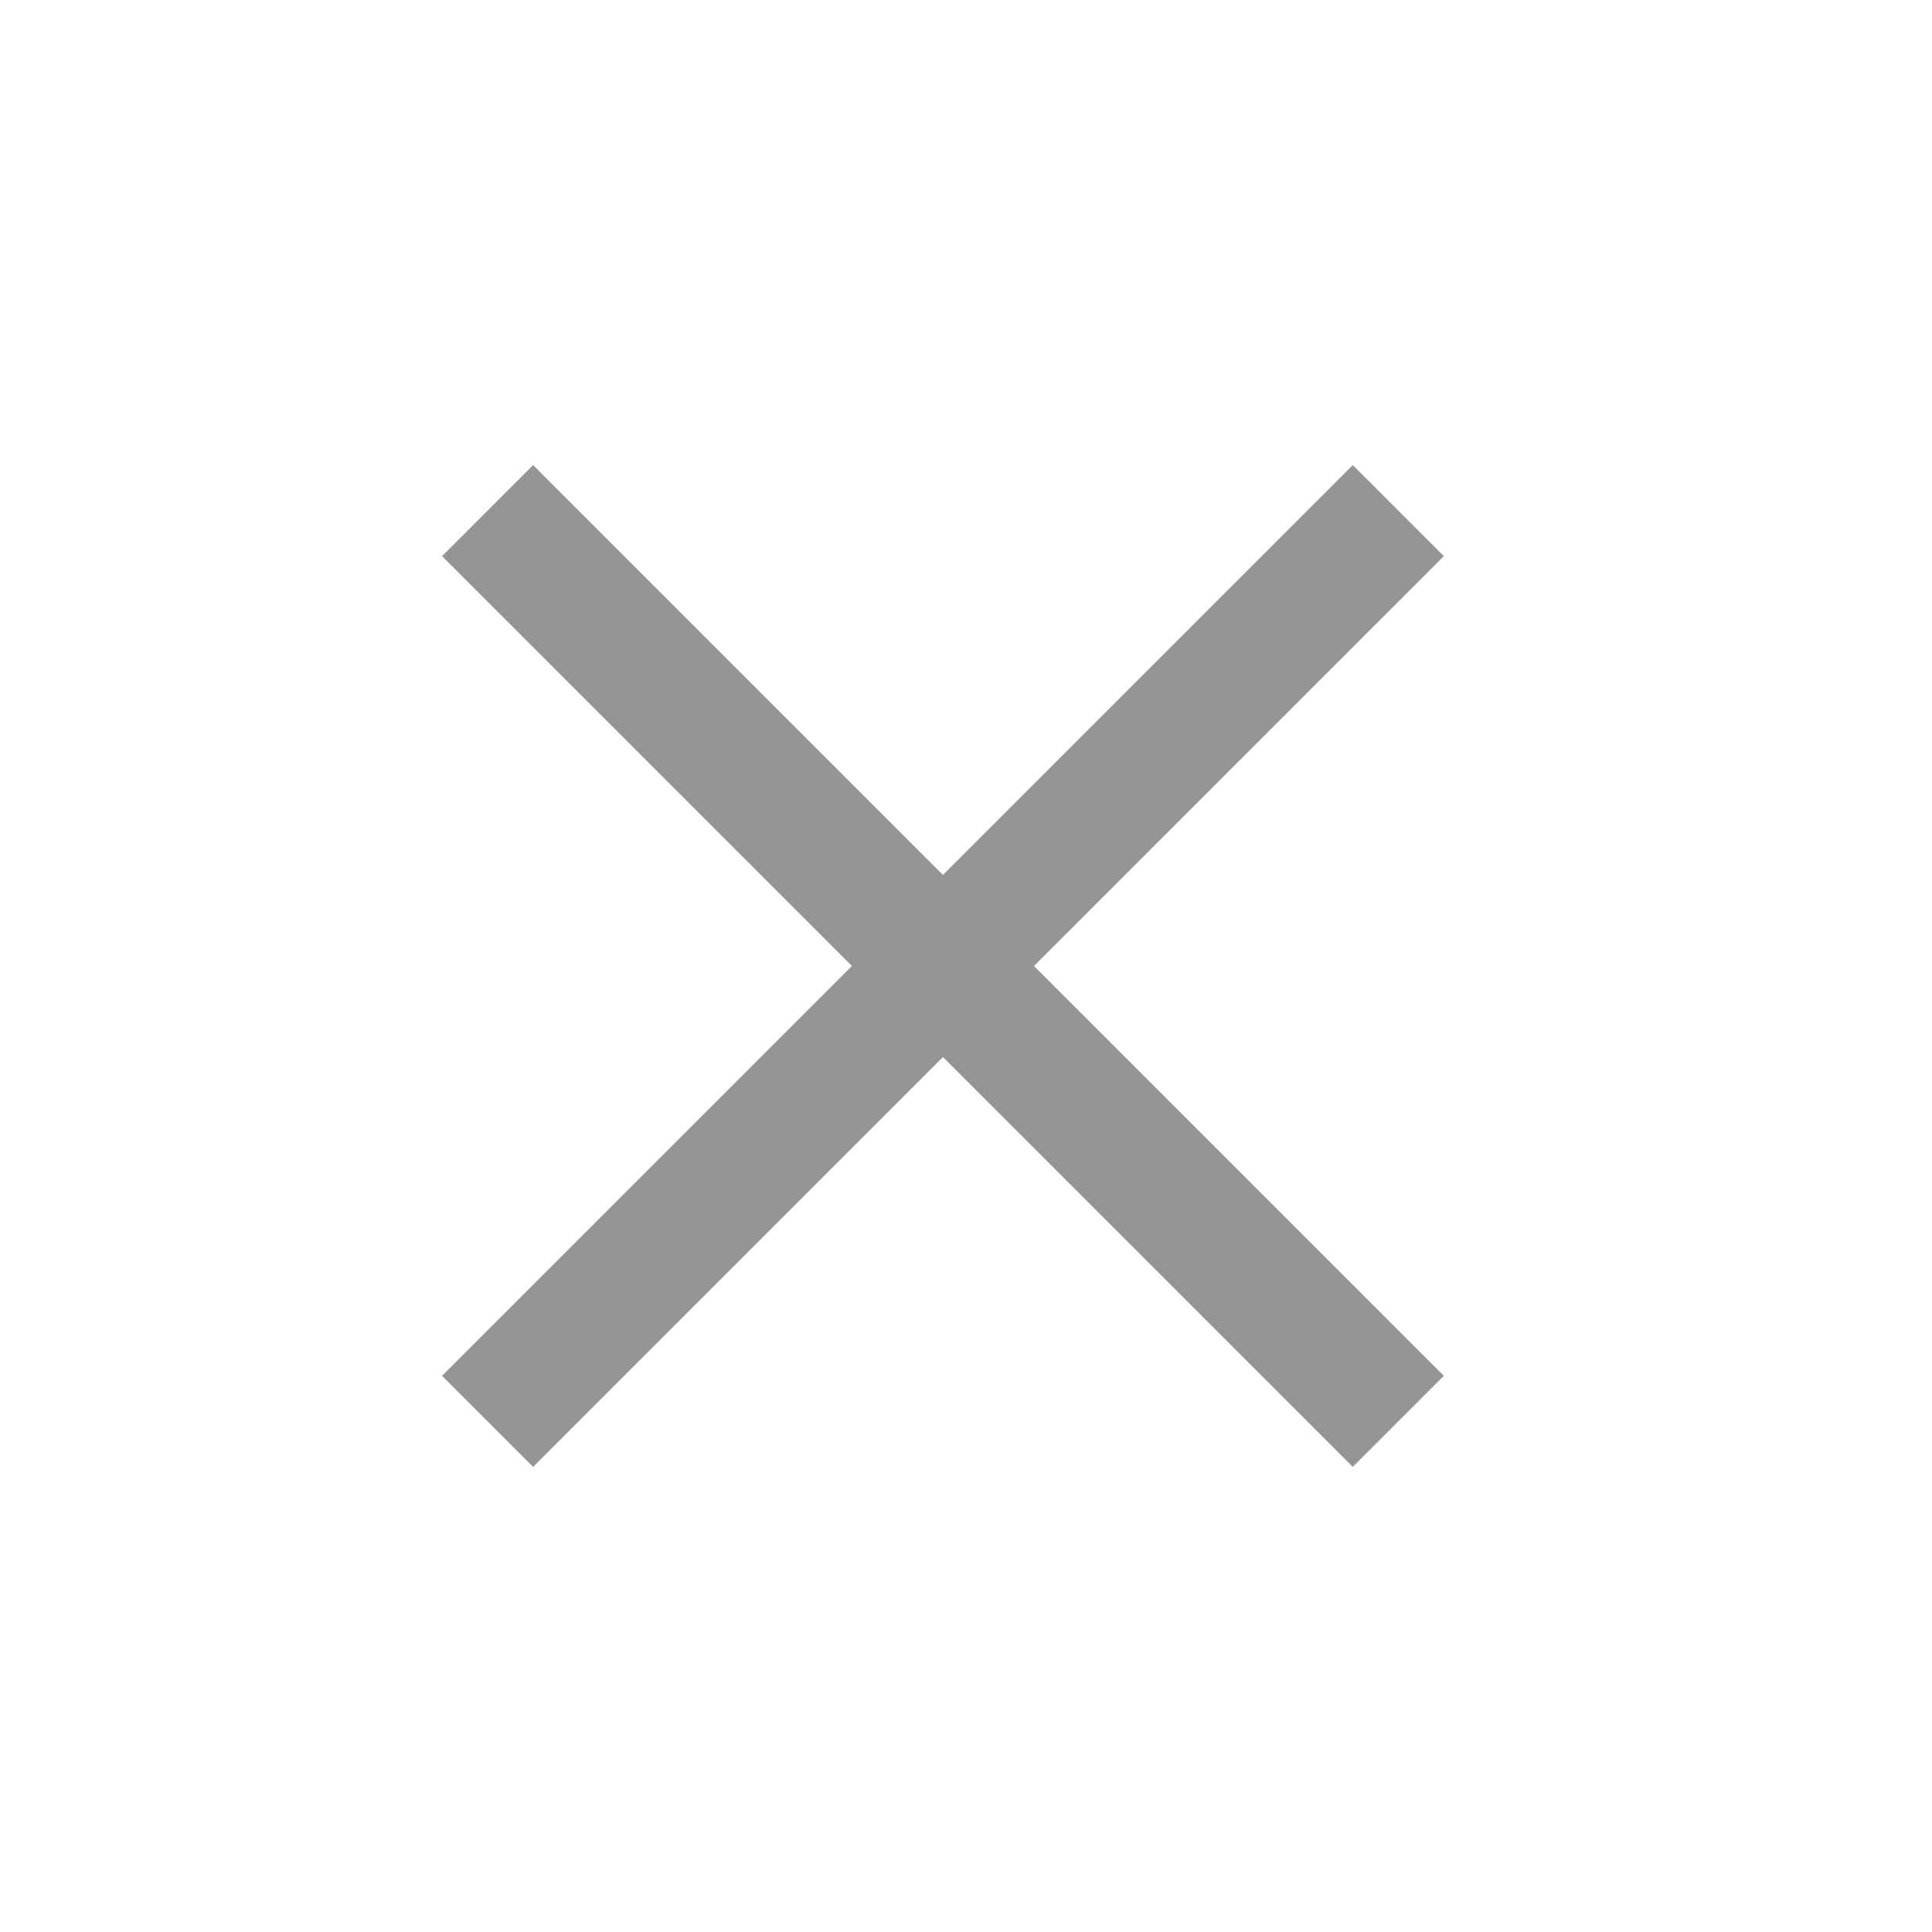
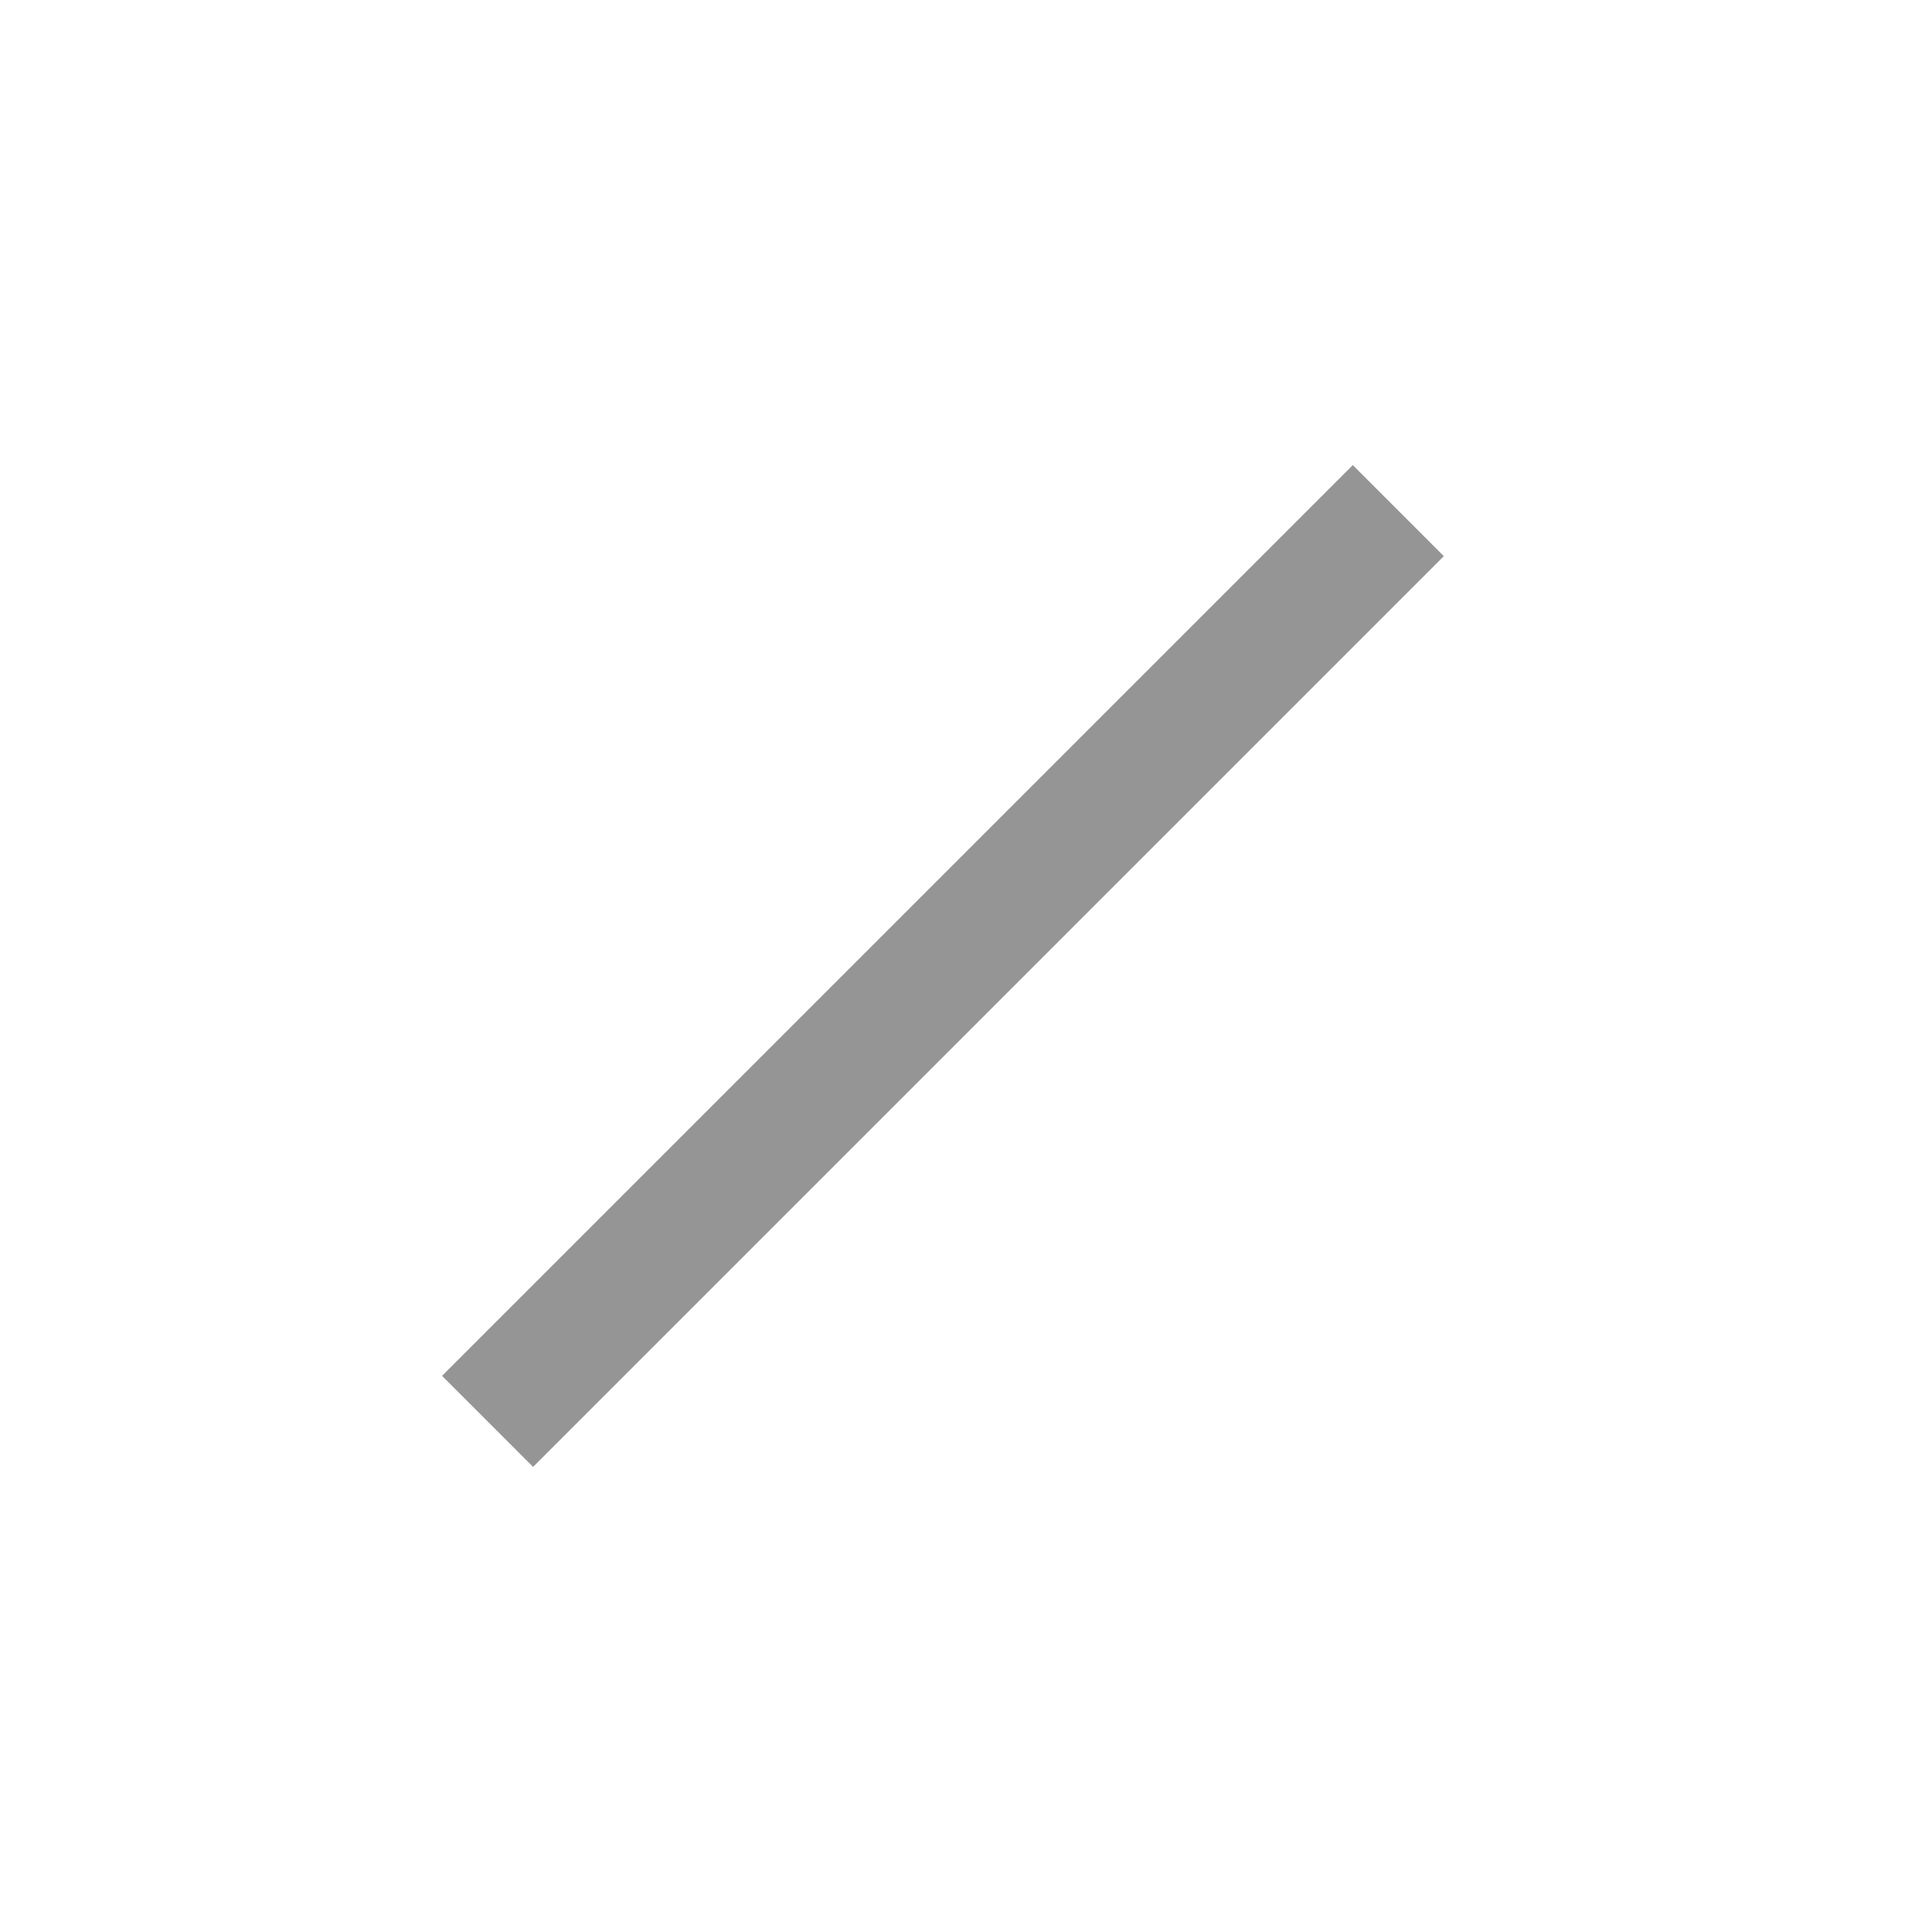
<svg xmlns="http://www.w3.org/2000/svg" width="30" height="30" viewBox="0 0 30 30" fill="none">
-   <path d="M8.278 7.222L6.864 8.636L21.006 22.778L22.42 21.364L8.278 7.222Z" fill="#959595" />
-   <path d="M22.42 8.636L21.006 7.222L6.864 21.364L8.278 22.778L22.42 8.636Z" fill="#959595" />
+   <path d="M22.42 8.636L21.006 7.222L6.864 21.364L8.278 22.778L22.42 8.636" fill="#959595" />
</svg>